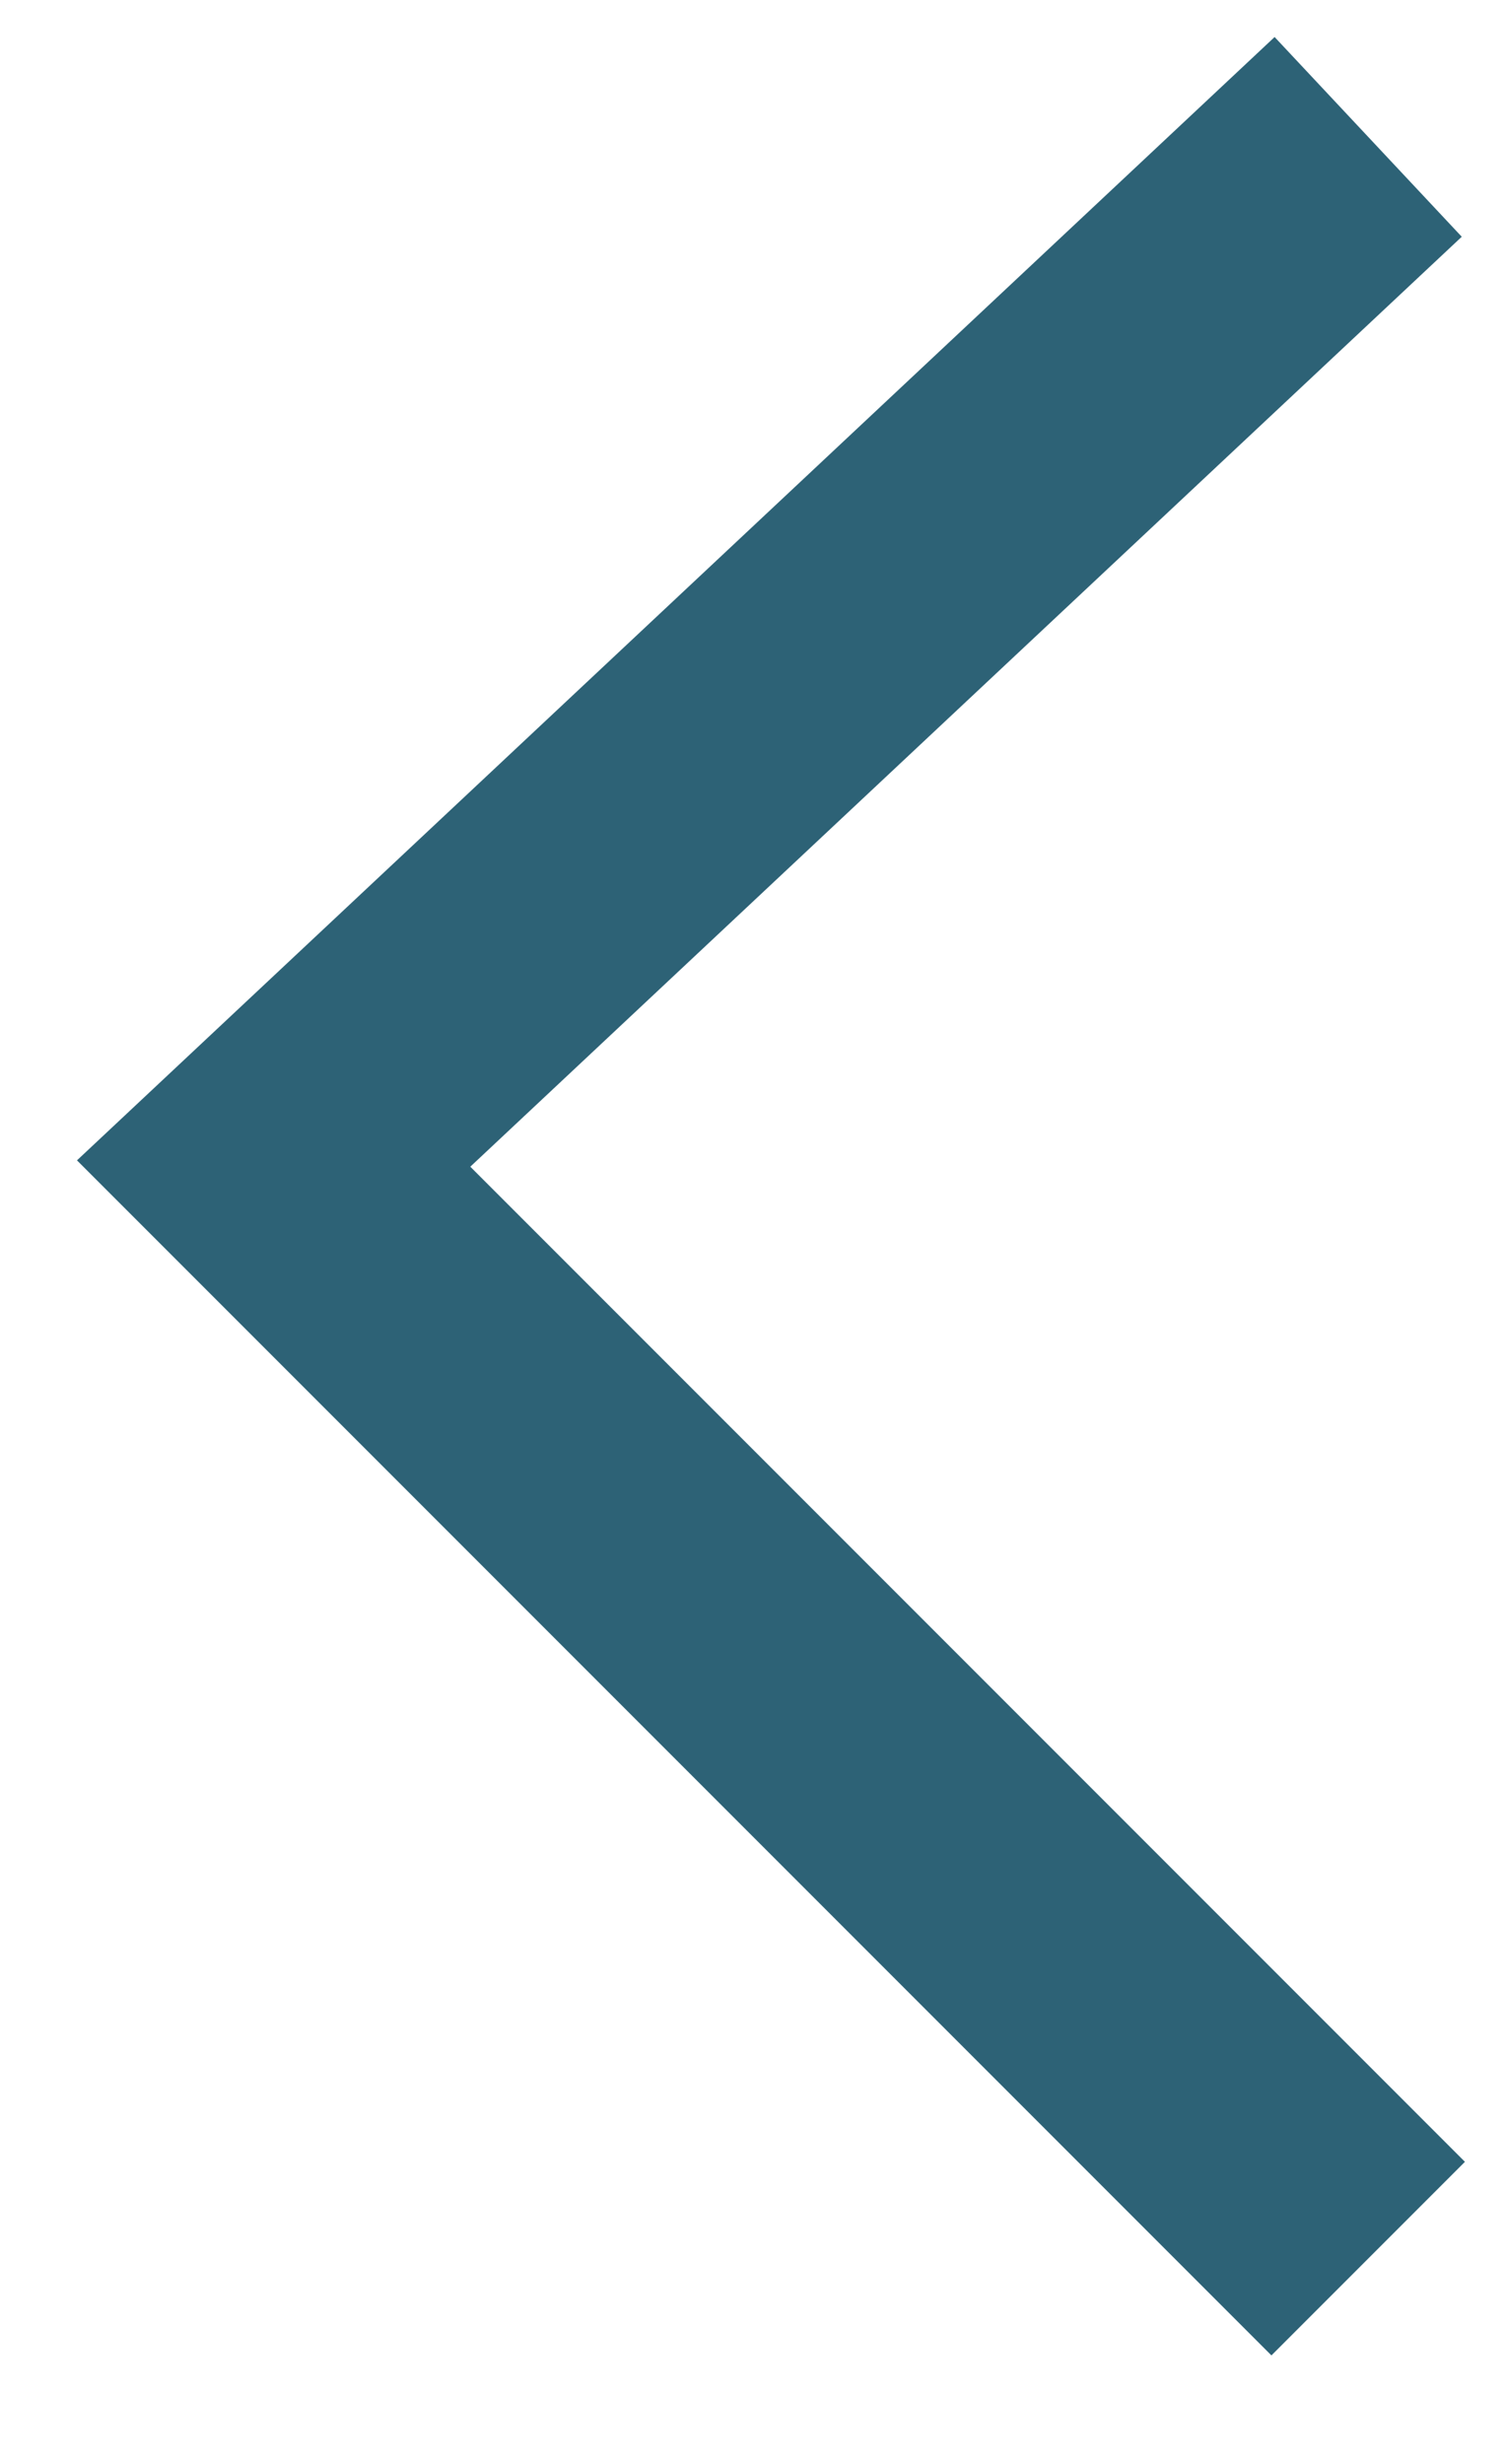
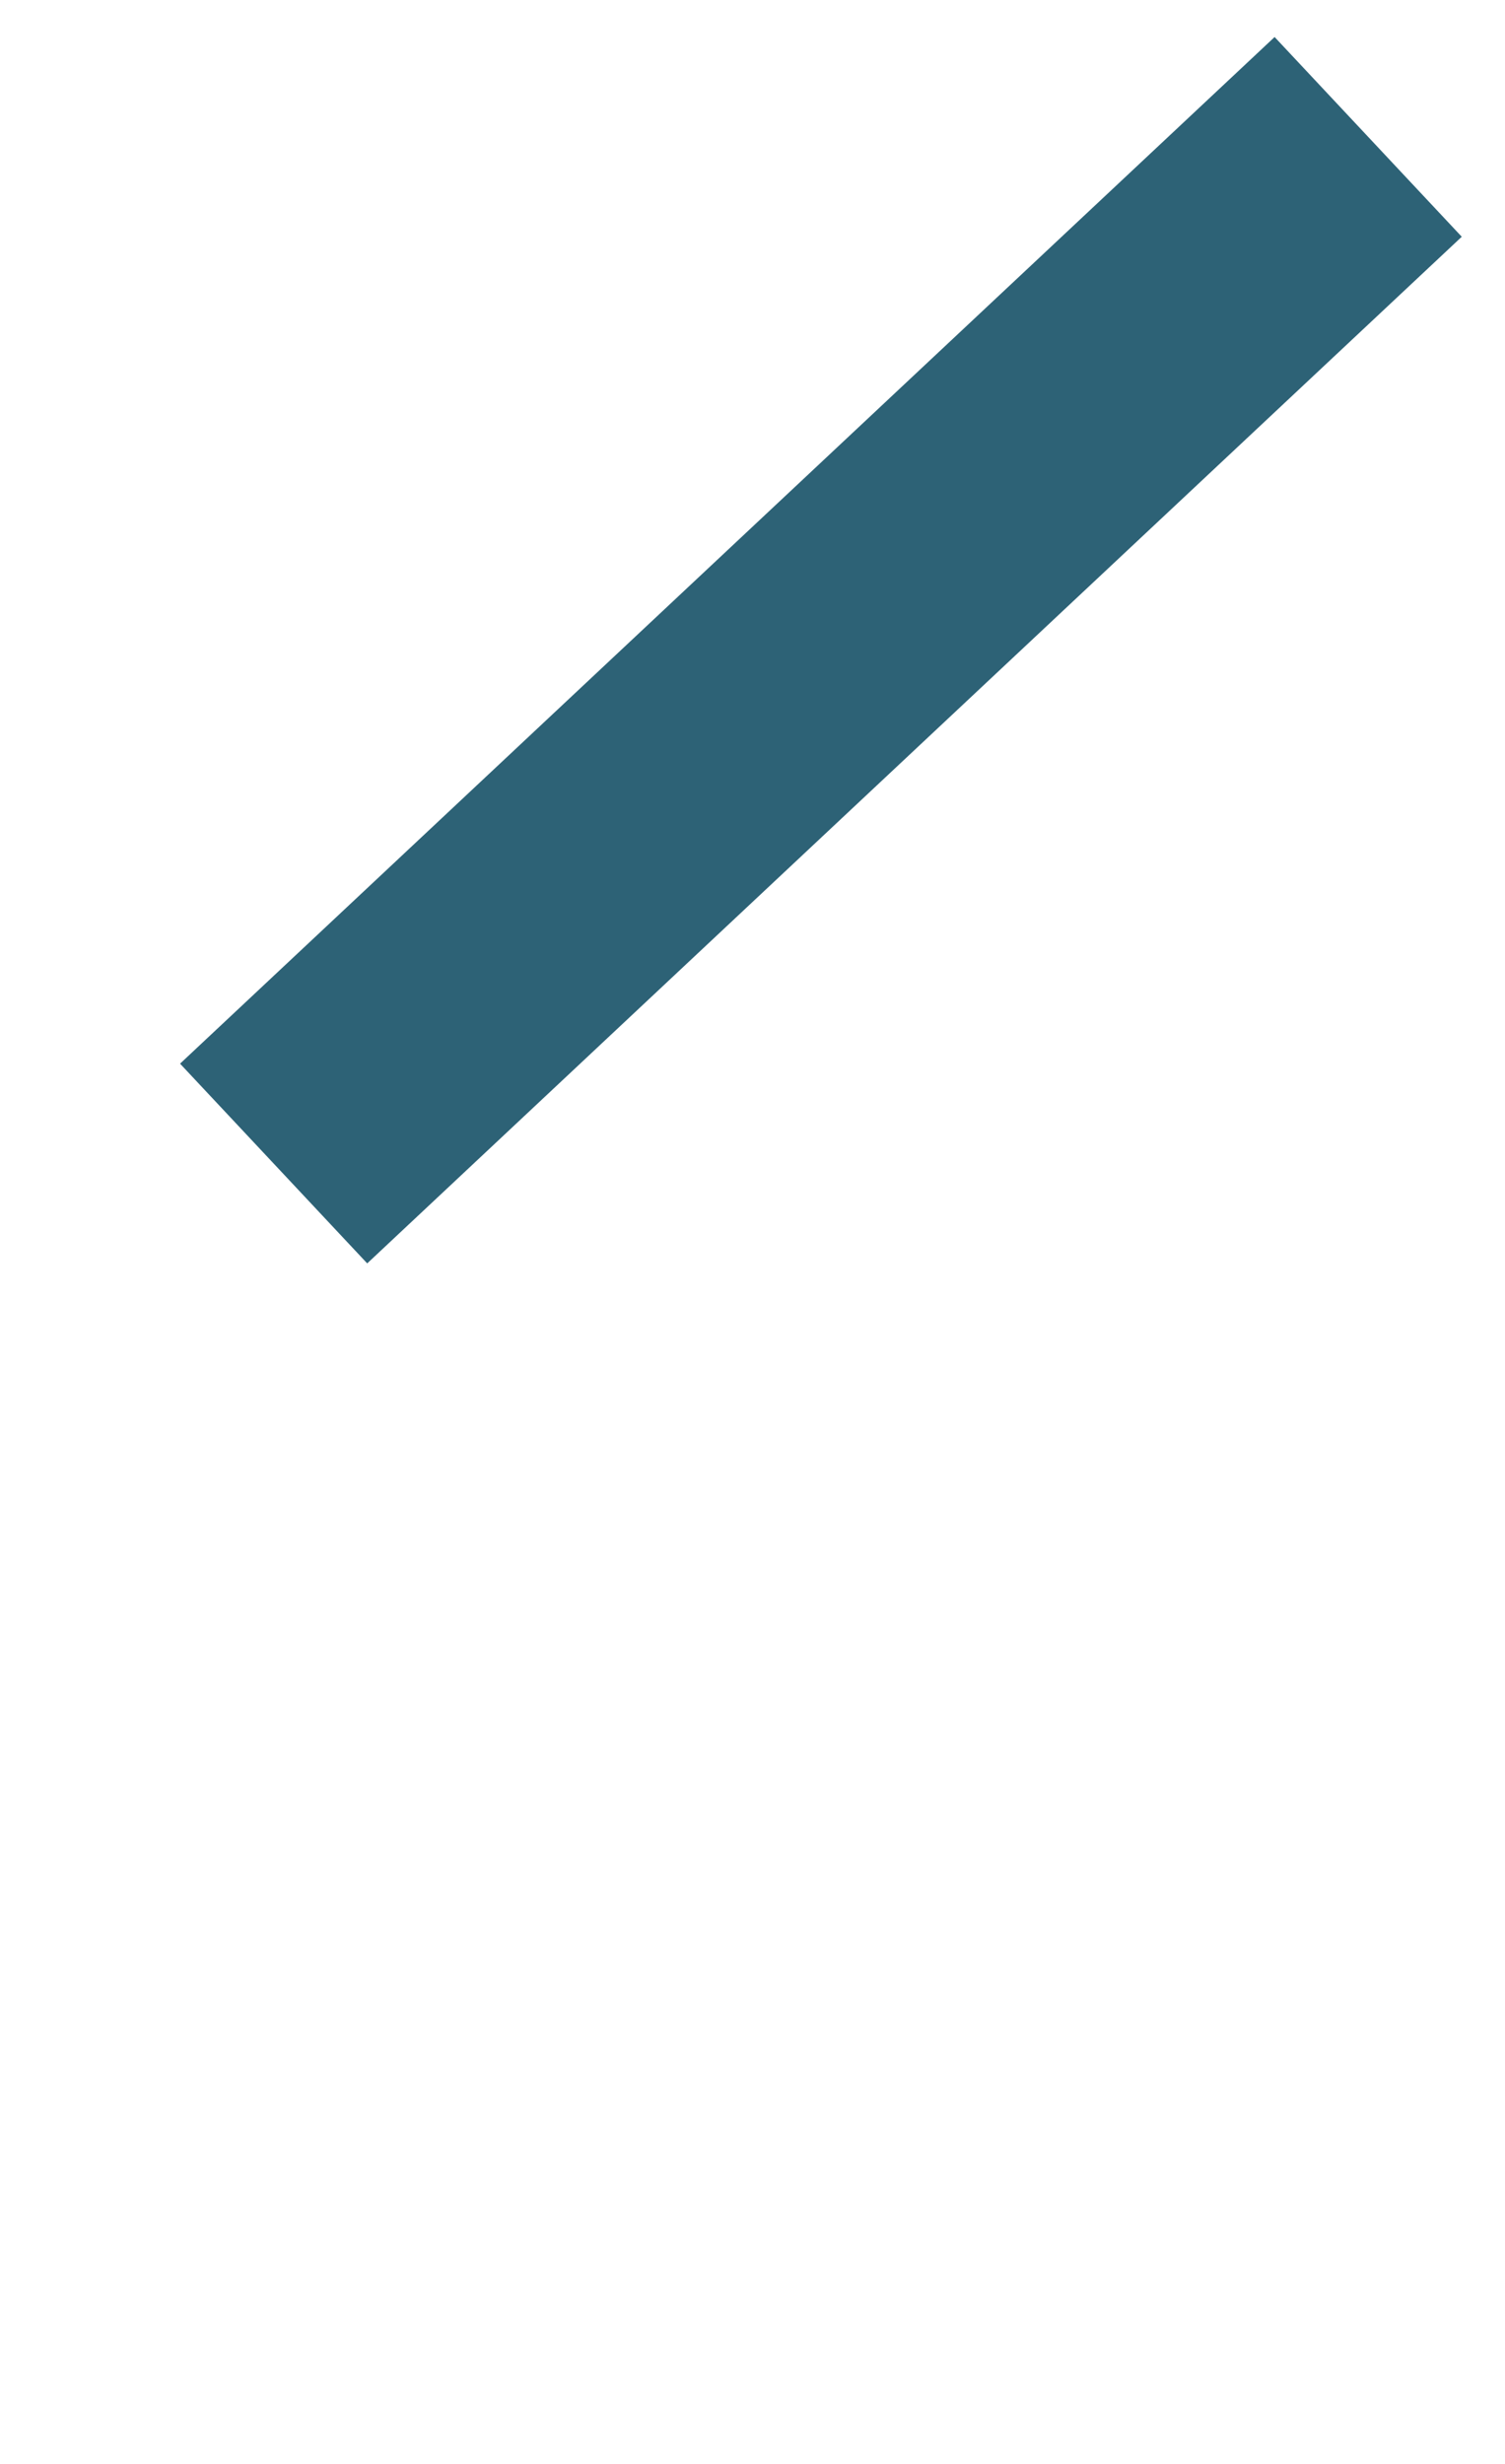
<svg xmlns="http://www.w3.org/2000/svg" width="11" height="18" viewBox="0 0 11 18" fill="none">
-   <path d="M10 1L2 8.5L10 16.5" stroke="#2D6276" stroke-width="2" />
+   <path d="M10 1L2 8.5" stroke="#2D6276" stroke-width="2" />
</svg>